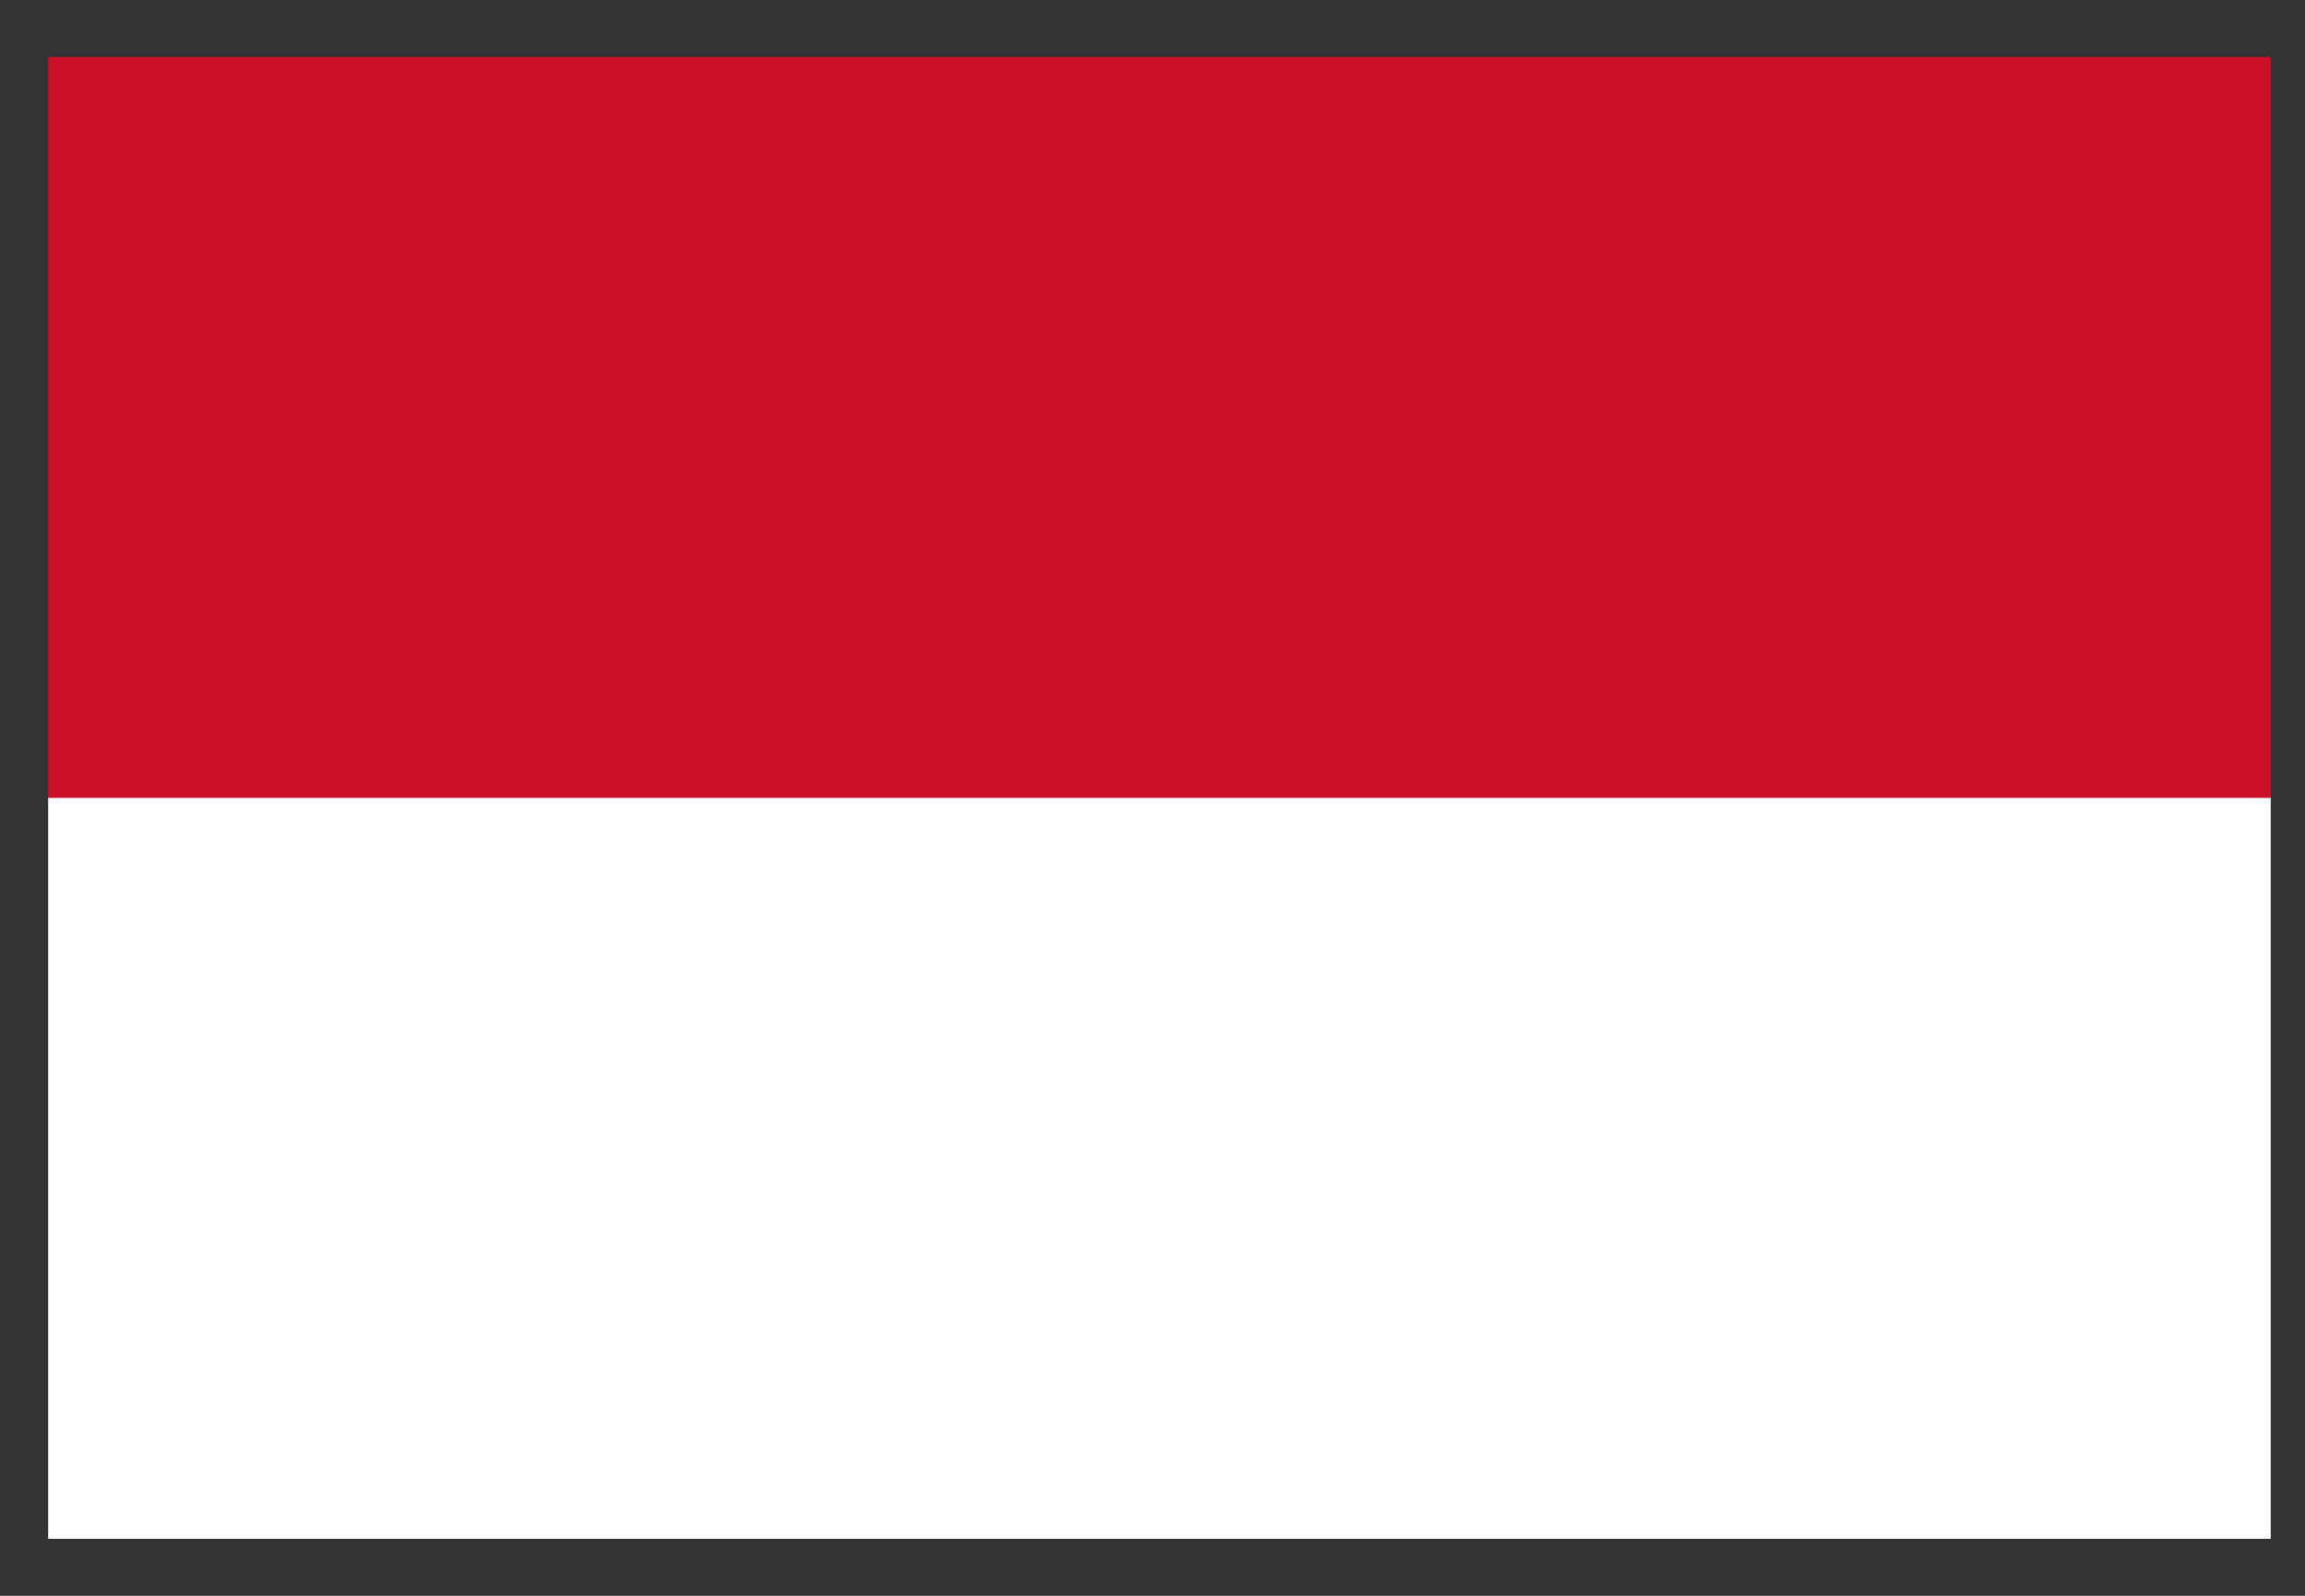
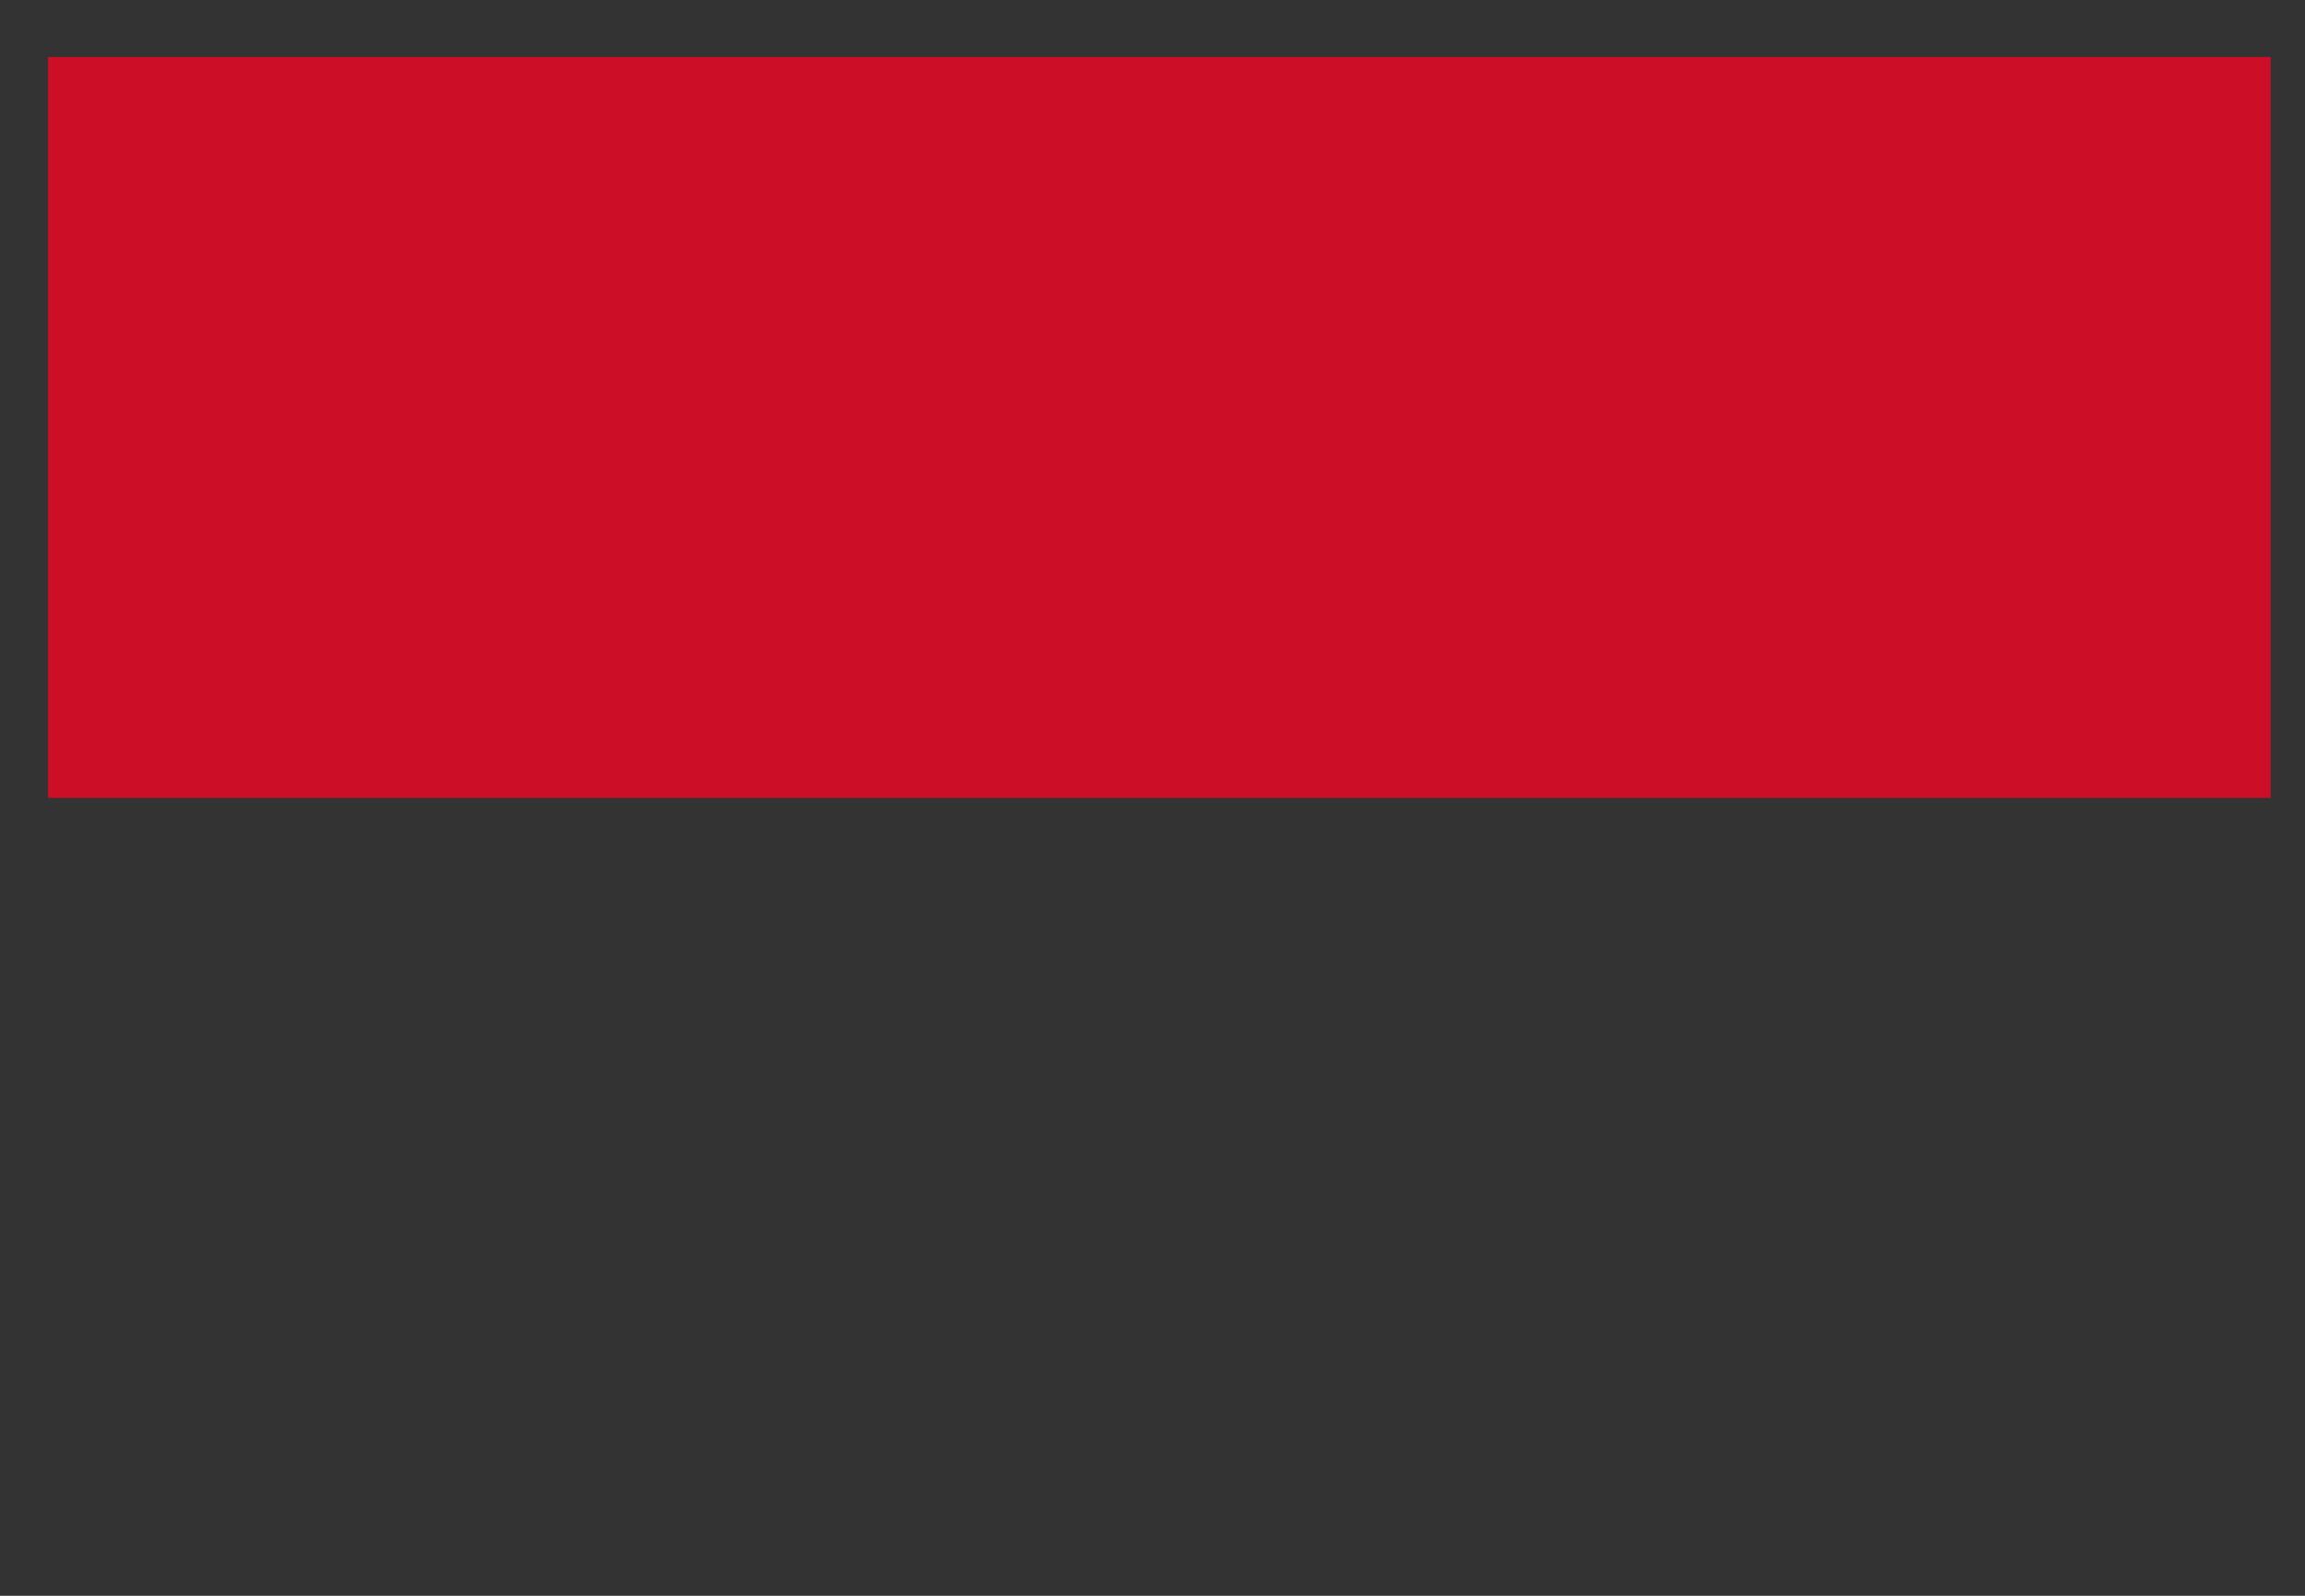
<svg xmlns="http://www.w3.org/2000/svg" width="26" height="18" viewBox="0 0 26 18" fill="none">
  <rect x="0" y="0" width="26" height="18" fill="#333333" stroke="none" />
  <path d="M0.543 0.643H25.613V9H0.543V0.643Z" fill="#CD0E27" />
-   <path d="M0.543 9H25.613V17.357H0.543V9Z" fill="white" />
</svg>